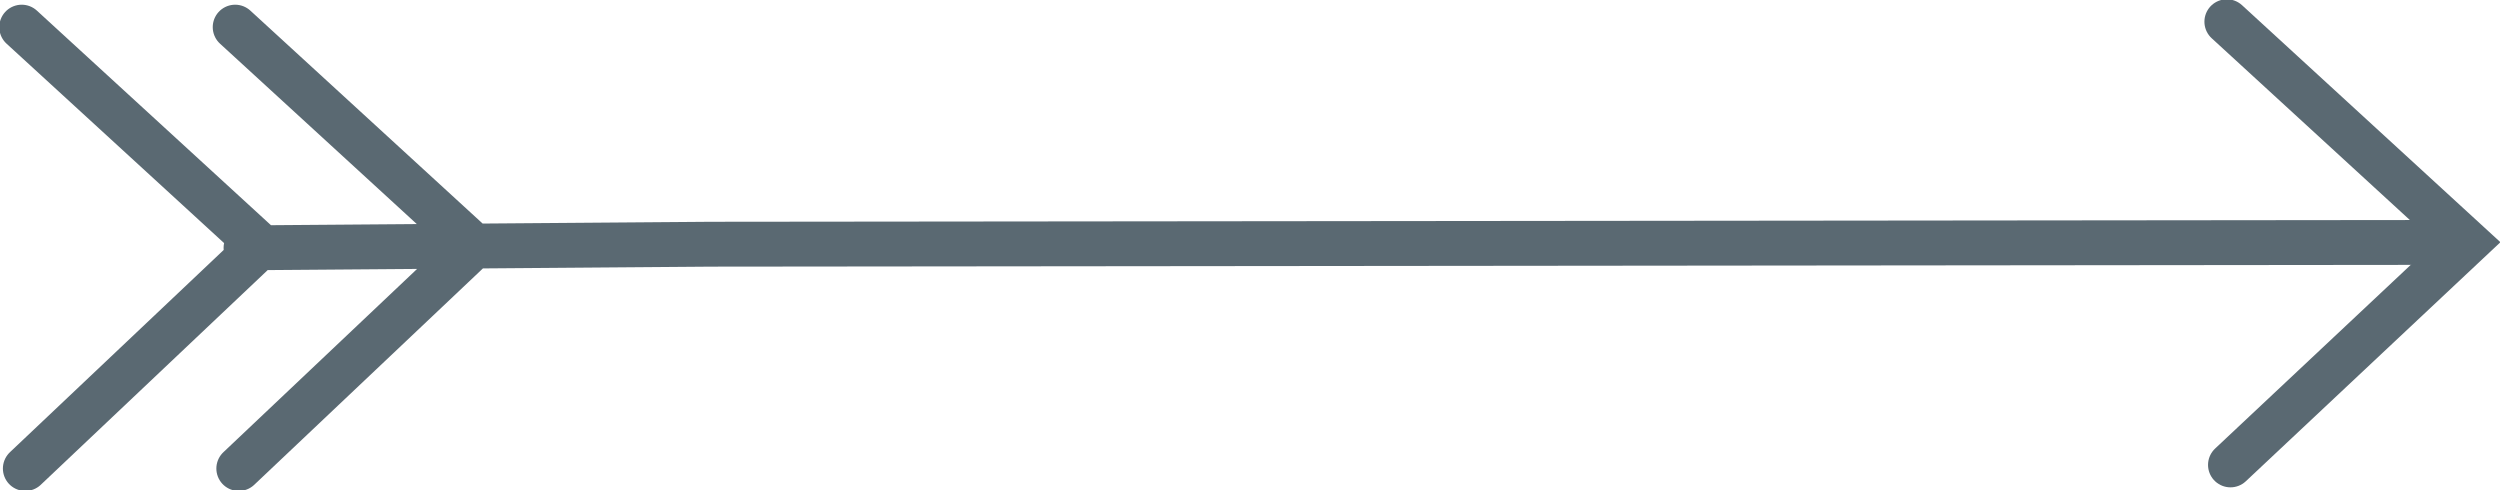
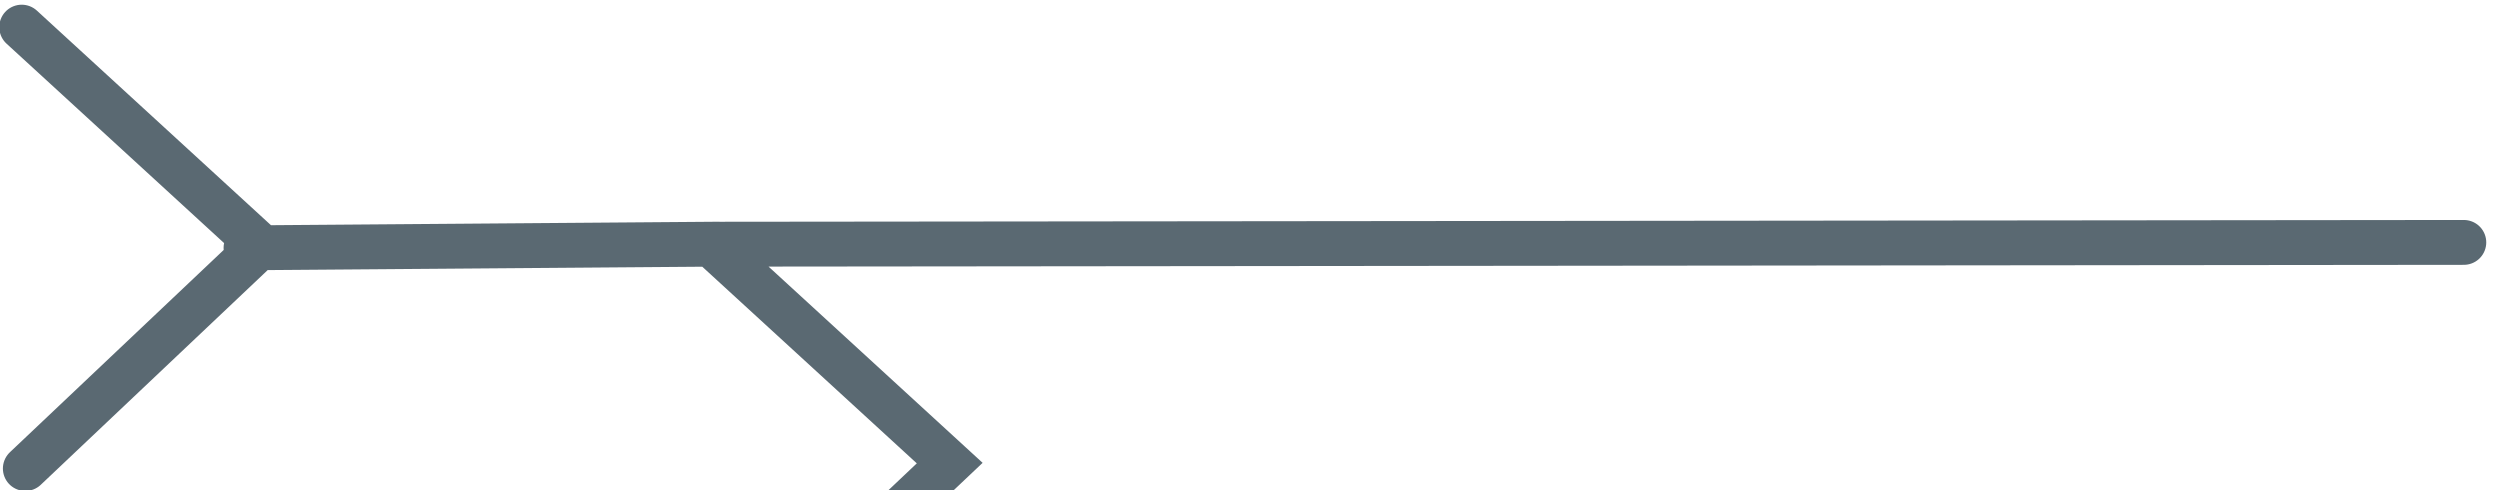
<svg xmlns="http://www.w3.org/2000/svg" version="1.1" id="Ebene_1" x="0px" y="0px" viewBox="0 0 138.2 27.1" style="enable-background:new 0 0 138.2 27.1;" xml:space="preserve">
  <style type="text/css">
	.st0{fill:none;stroke:#5A6972;stroke-width:2.48;stroke-linecap:round;}
</style>
-   <path class="st0" d="M39.3,13.5l96.9-0.1 M13.6,13.7l25.7-0.2 M13,1.5l13.2,12.1l-13,12.3 M1.2,1.5l13.2,12.1l-13,12.3" />
-   <polyline class="st0" points="123.1,1.2 136.4,13.4 123.3,25.7 " />
+   <path class="st0" d="M39.3,13.5l96.9-0.1 M13.6,13.7l25.7-0.2 l13.2,12.1l-13,12.3 M1.2,1.5l13.2,12.1l-13,12.3" />
</svg>